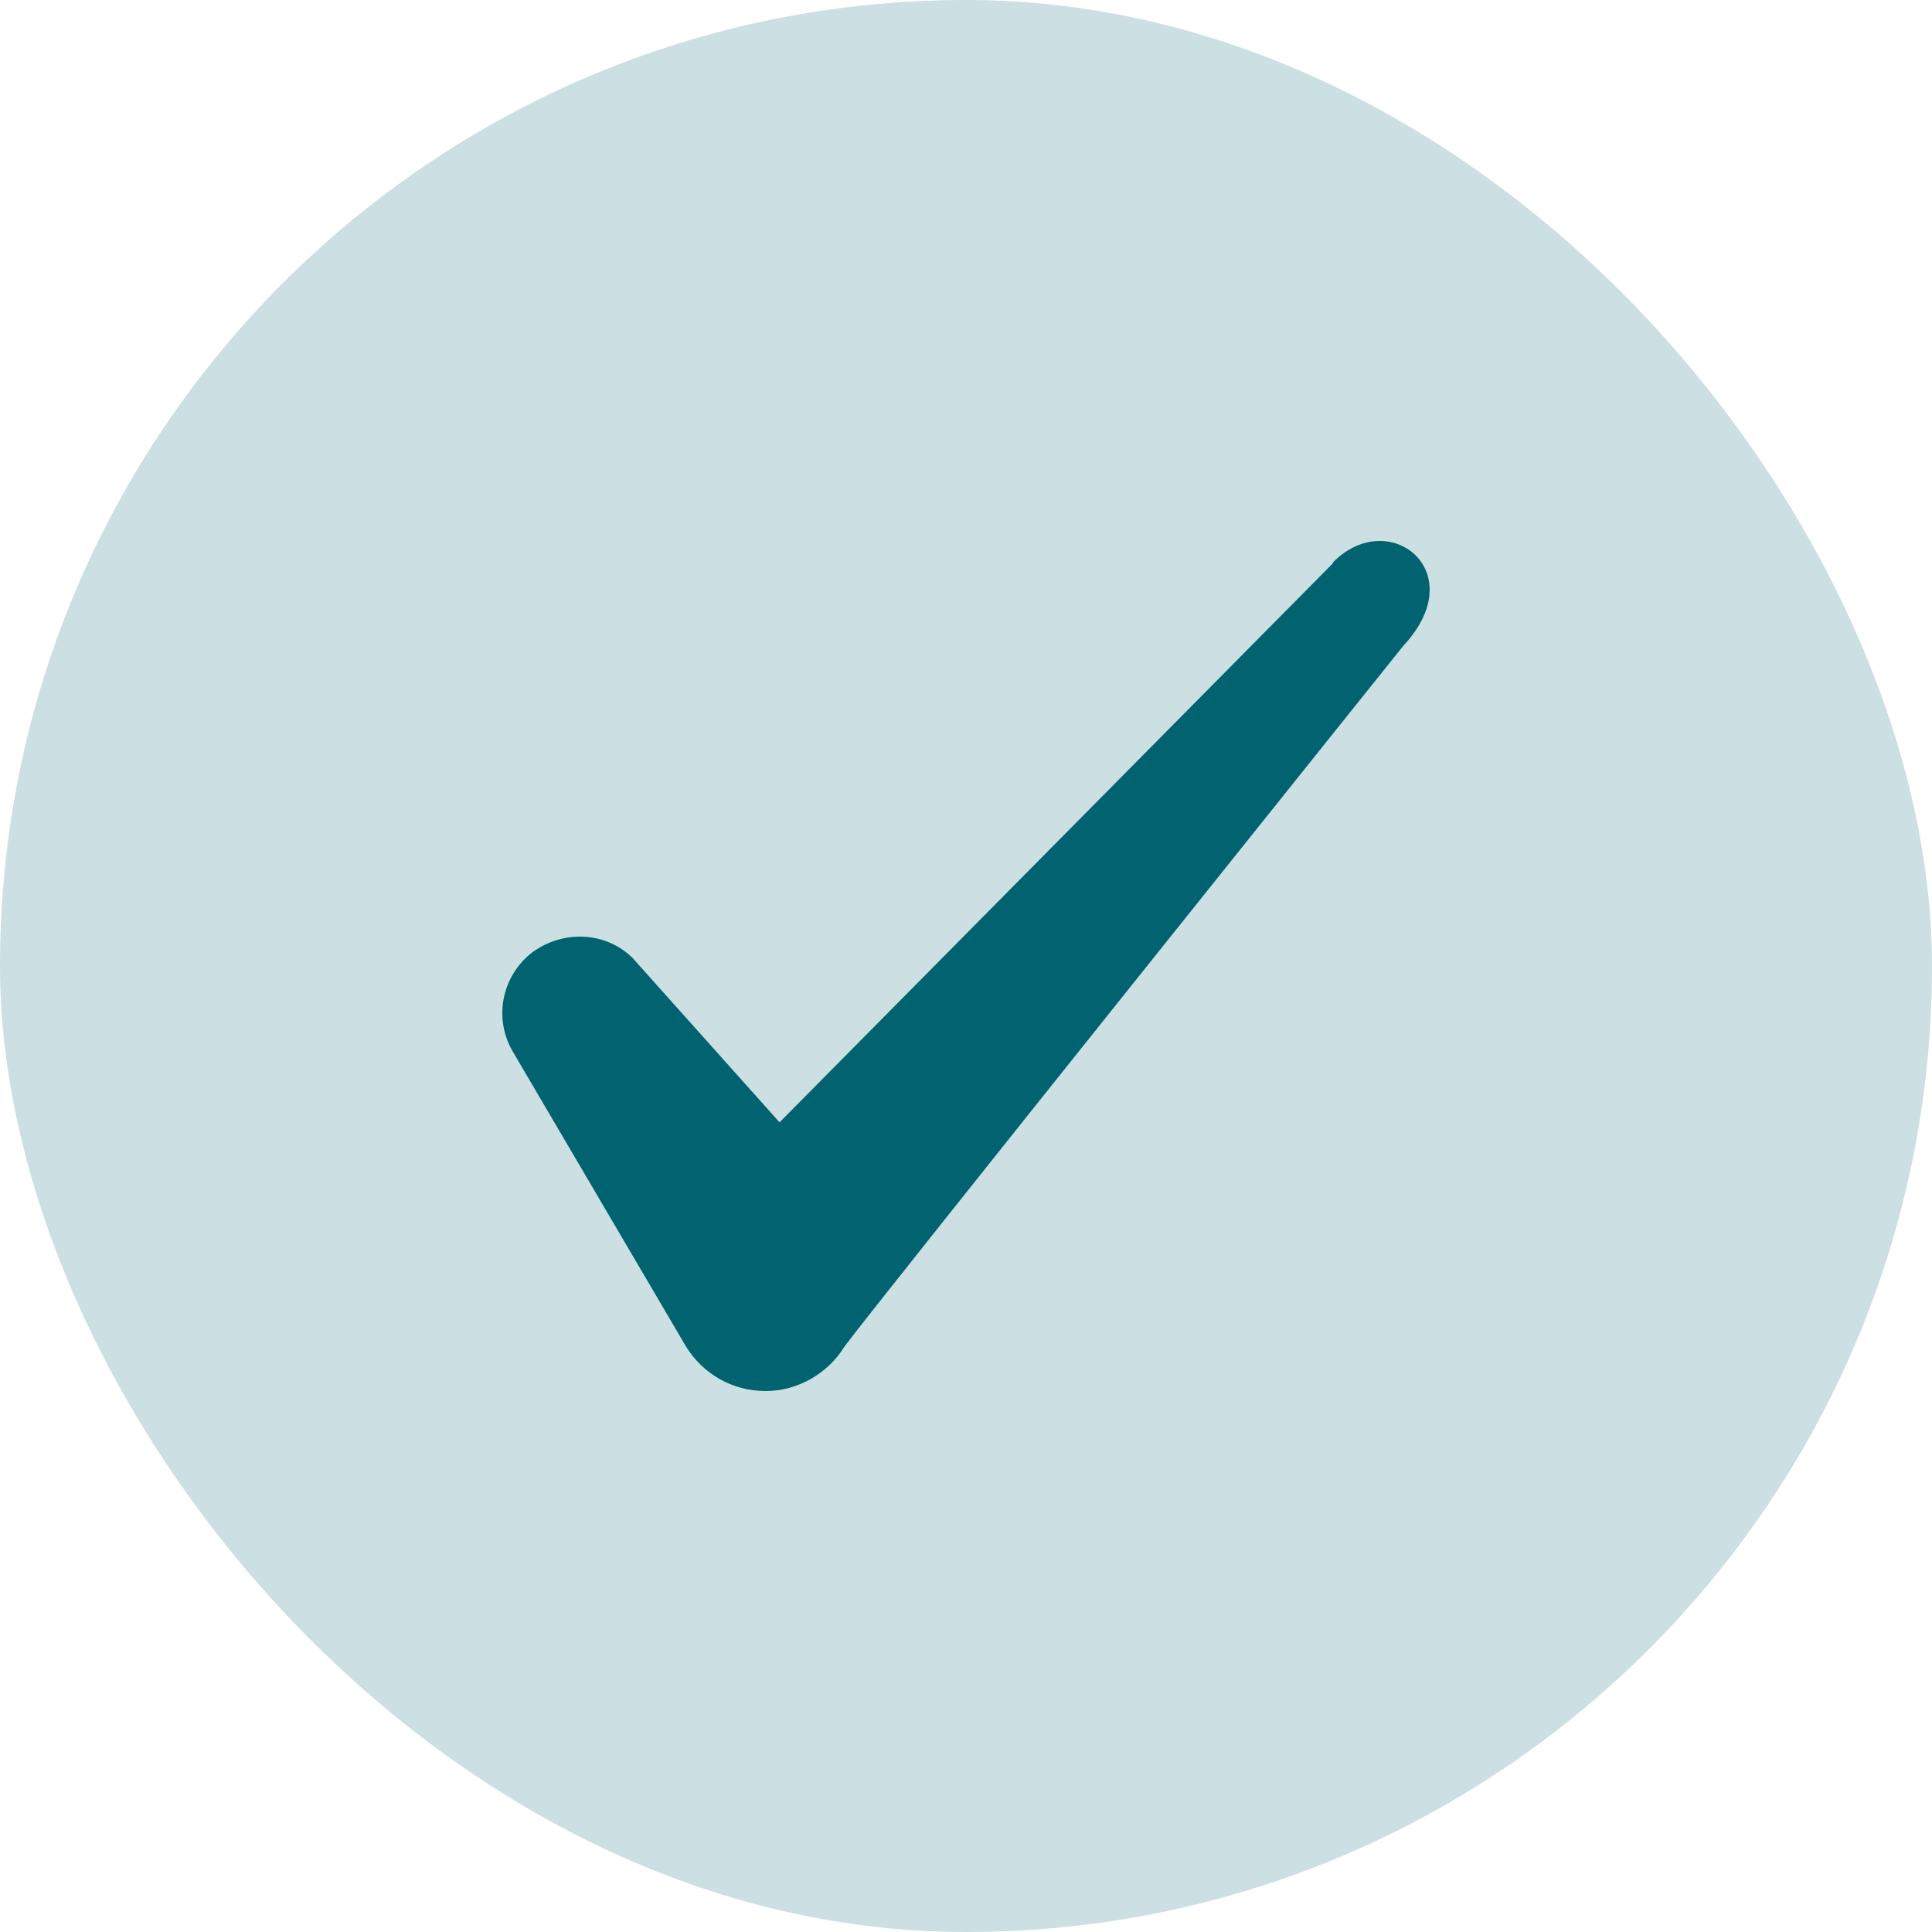
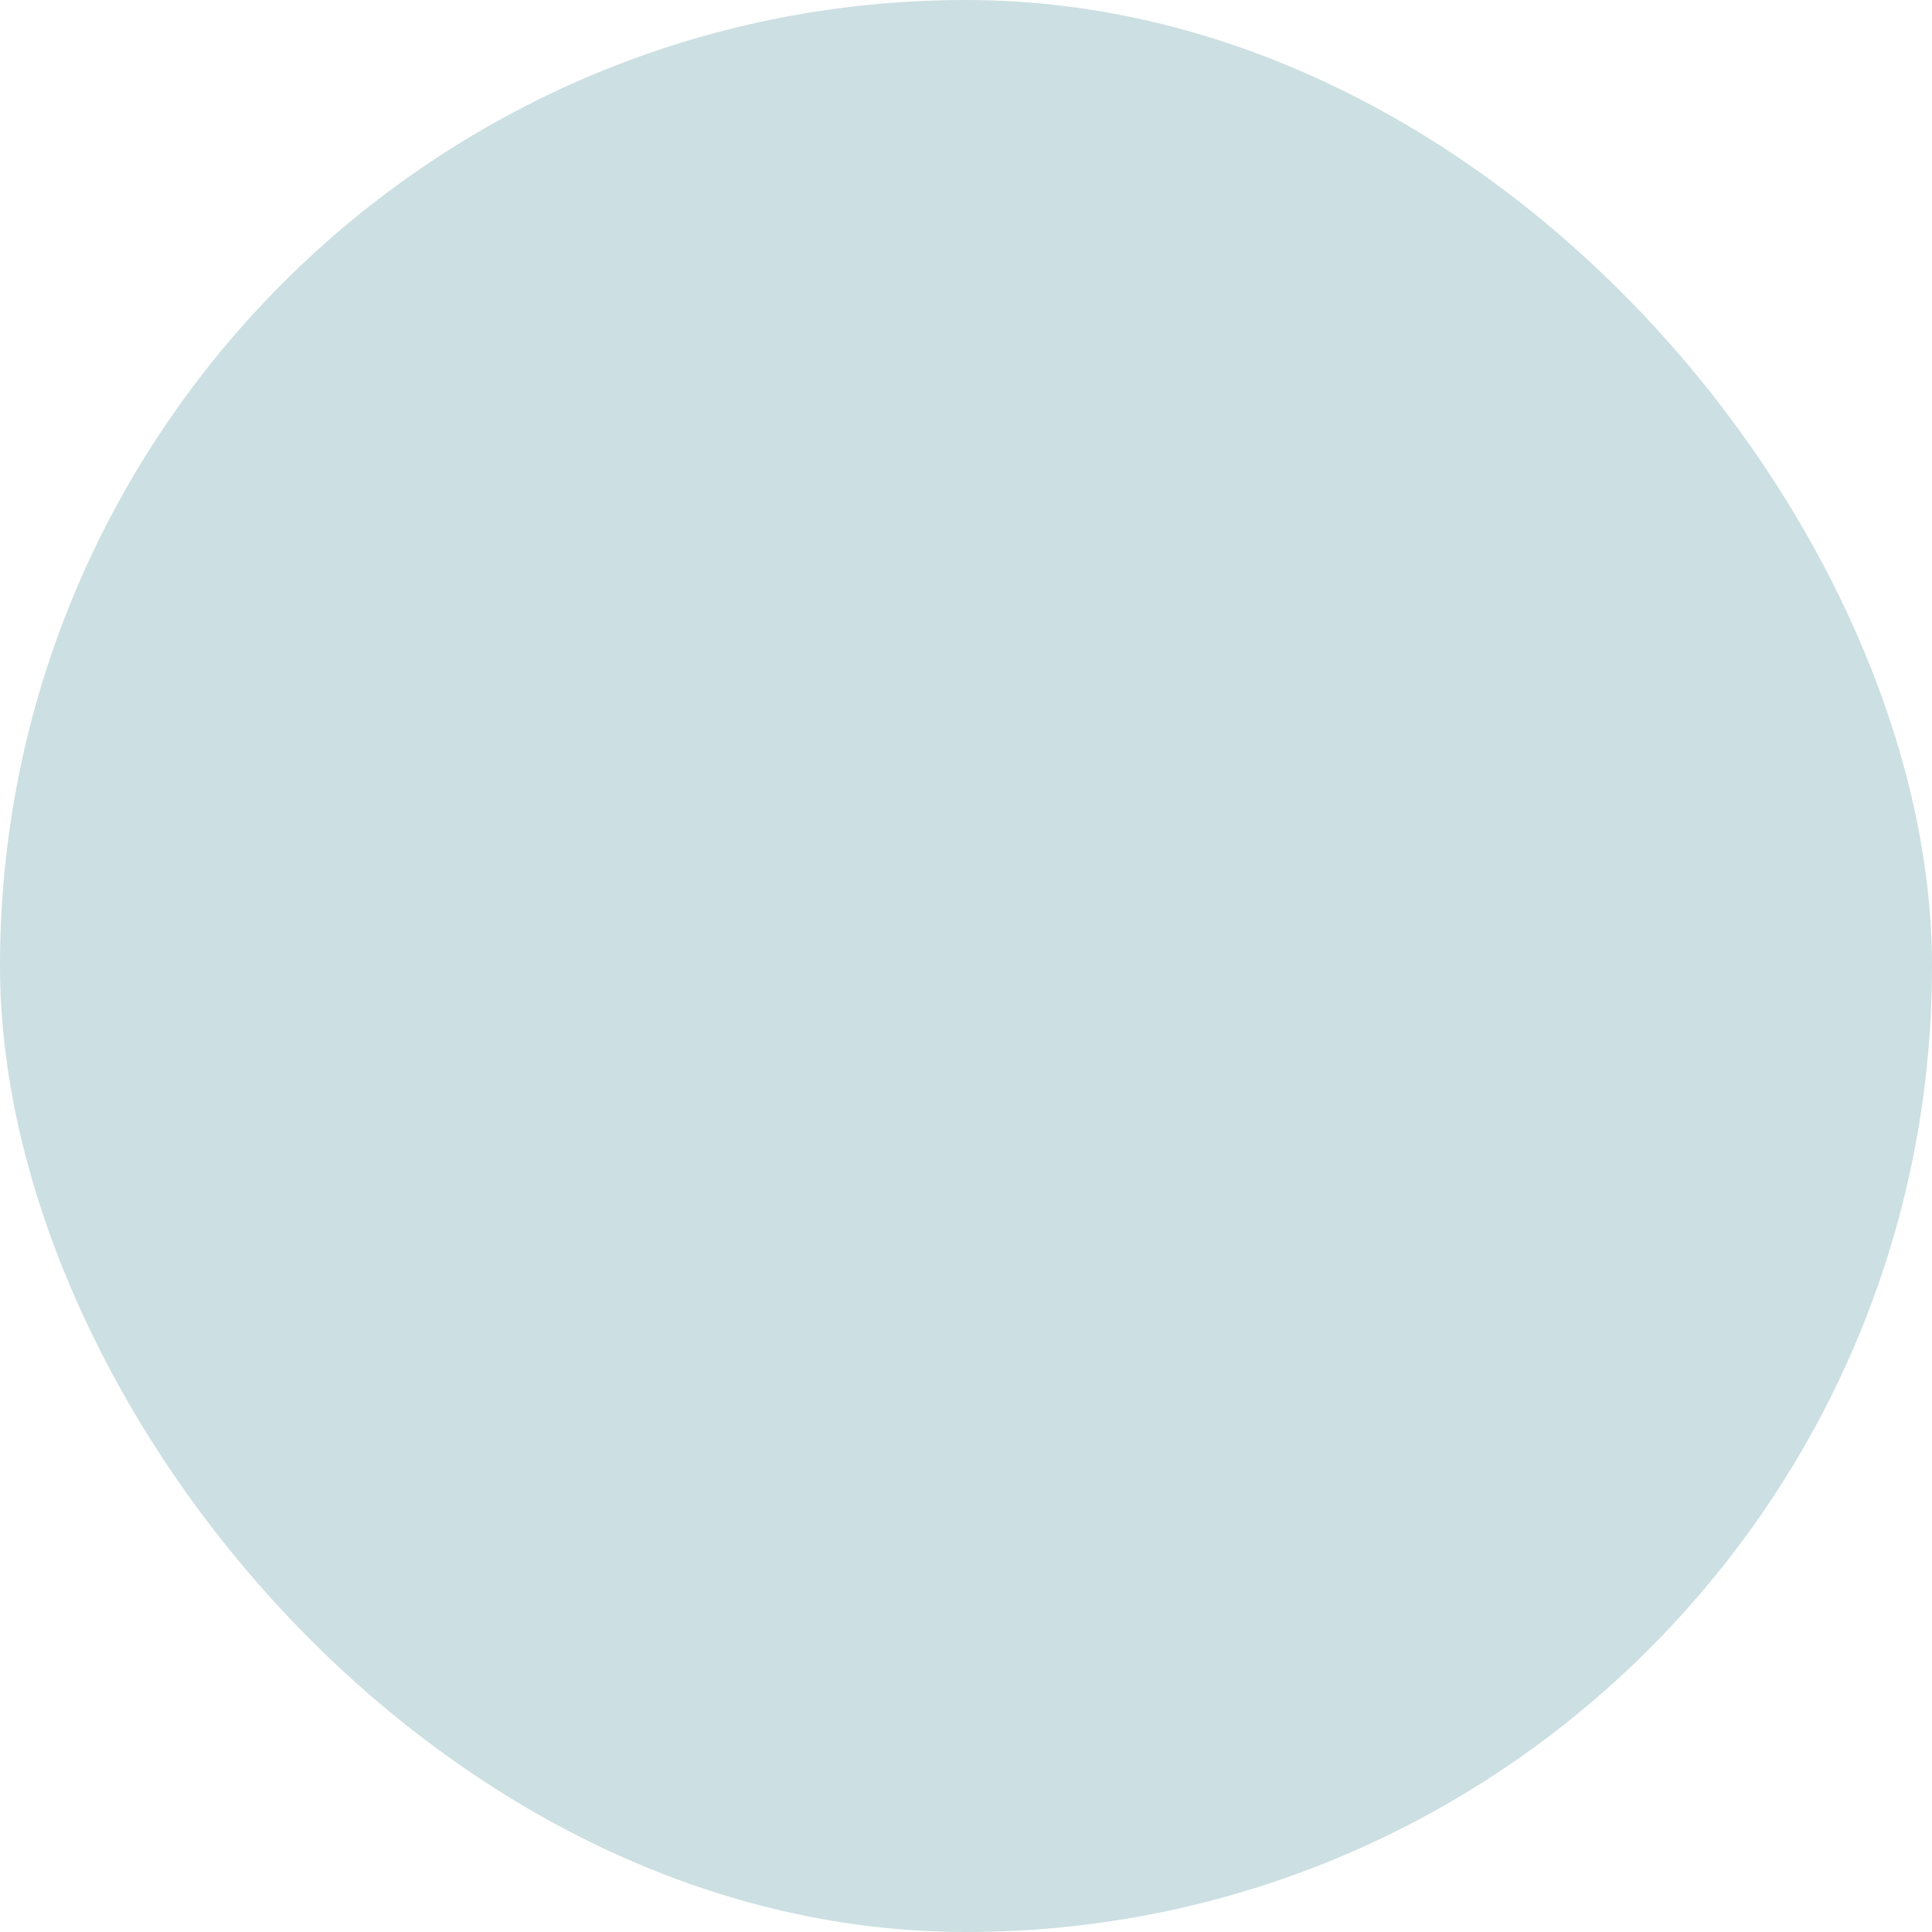
<svg xmlns="http://www.w3.org/2000/svg" fill="none" height="26" viewBox="0 0 26 26" width="26">
  <rect fill="#016370" fill-opacity="0.2" height="26" rx="13" width="26" />
-   <path clip-rule="evenodd" d="M17.939 7.579L10.491 15.104L8.514 12.893C8.15 12.534 7.578 12.512 7.162 12.817C6.756 13.133 6.642 13.689 6.891 14.135L9.232 18.121C9.461 18.491 9.856 18.72 10.303 18.72C10.73 18.72 11.136 18.491 11.365 18.121C11.739 17.609 18.886 8.69 18.886 8.69C19.822 7.688 18.688 6.806 17.939 7.568V7.579Z" fill="#016370" fill-rule="evenodd" />
</svg>